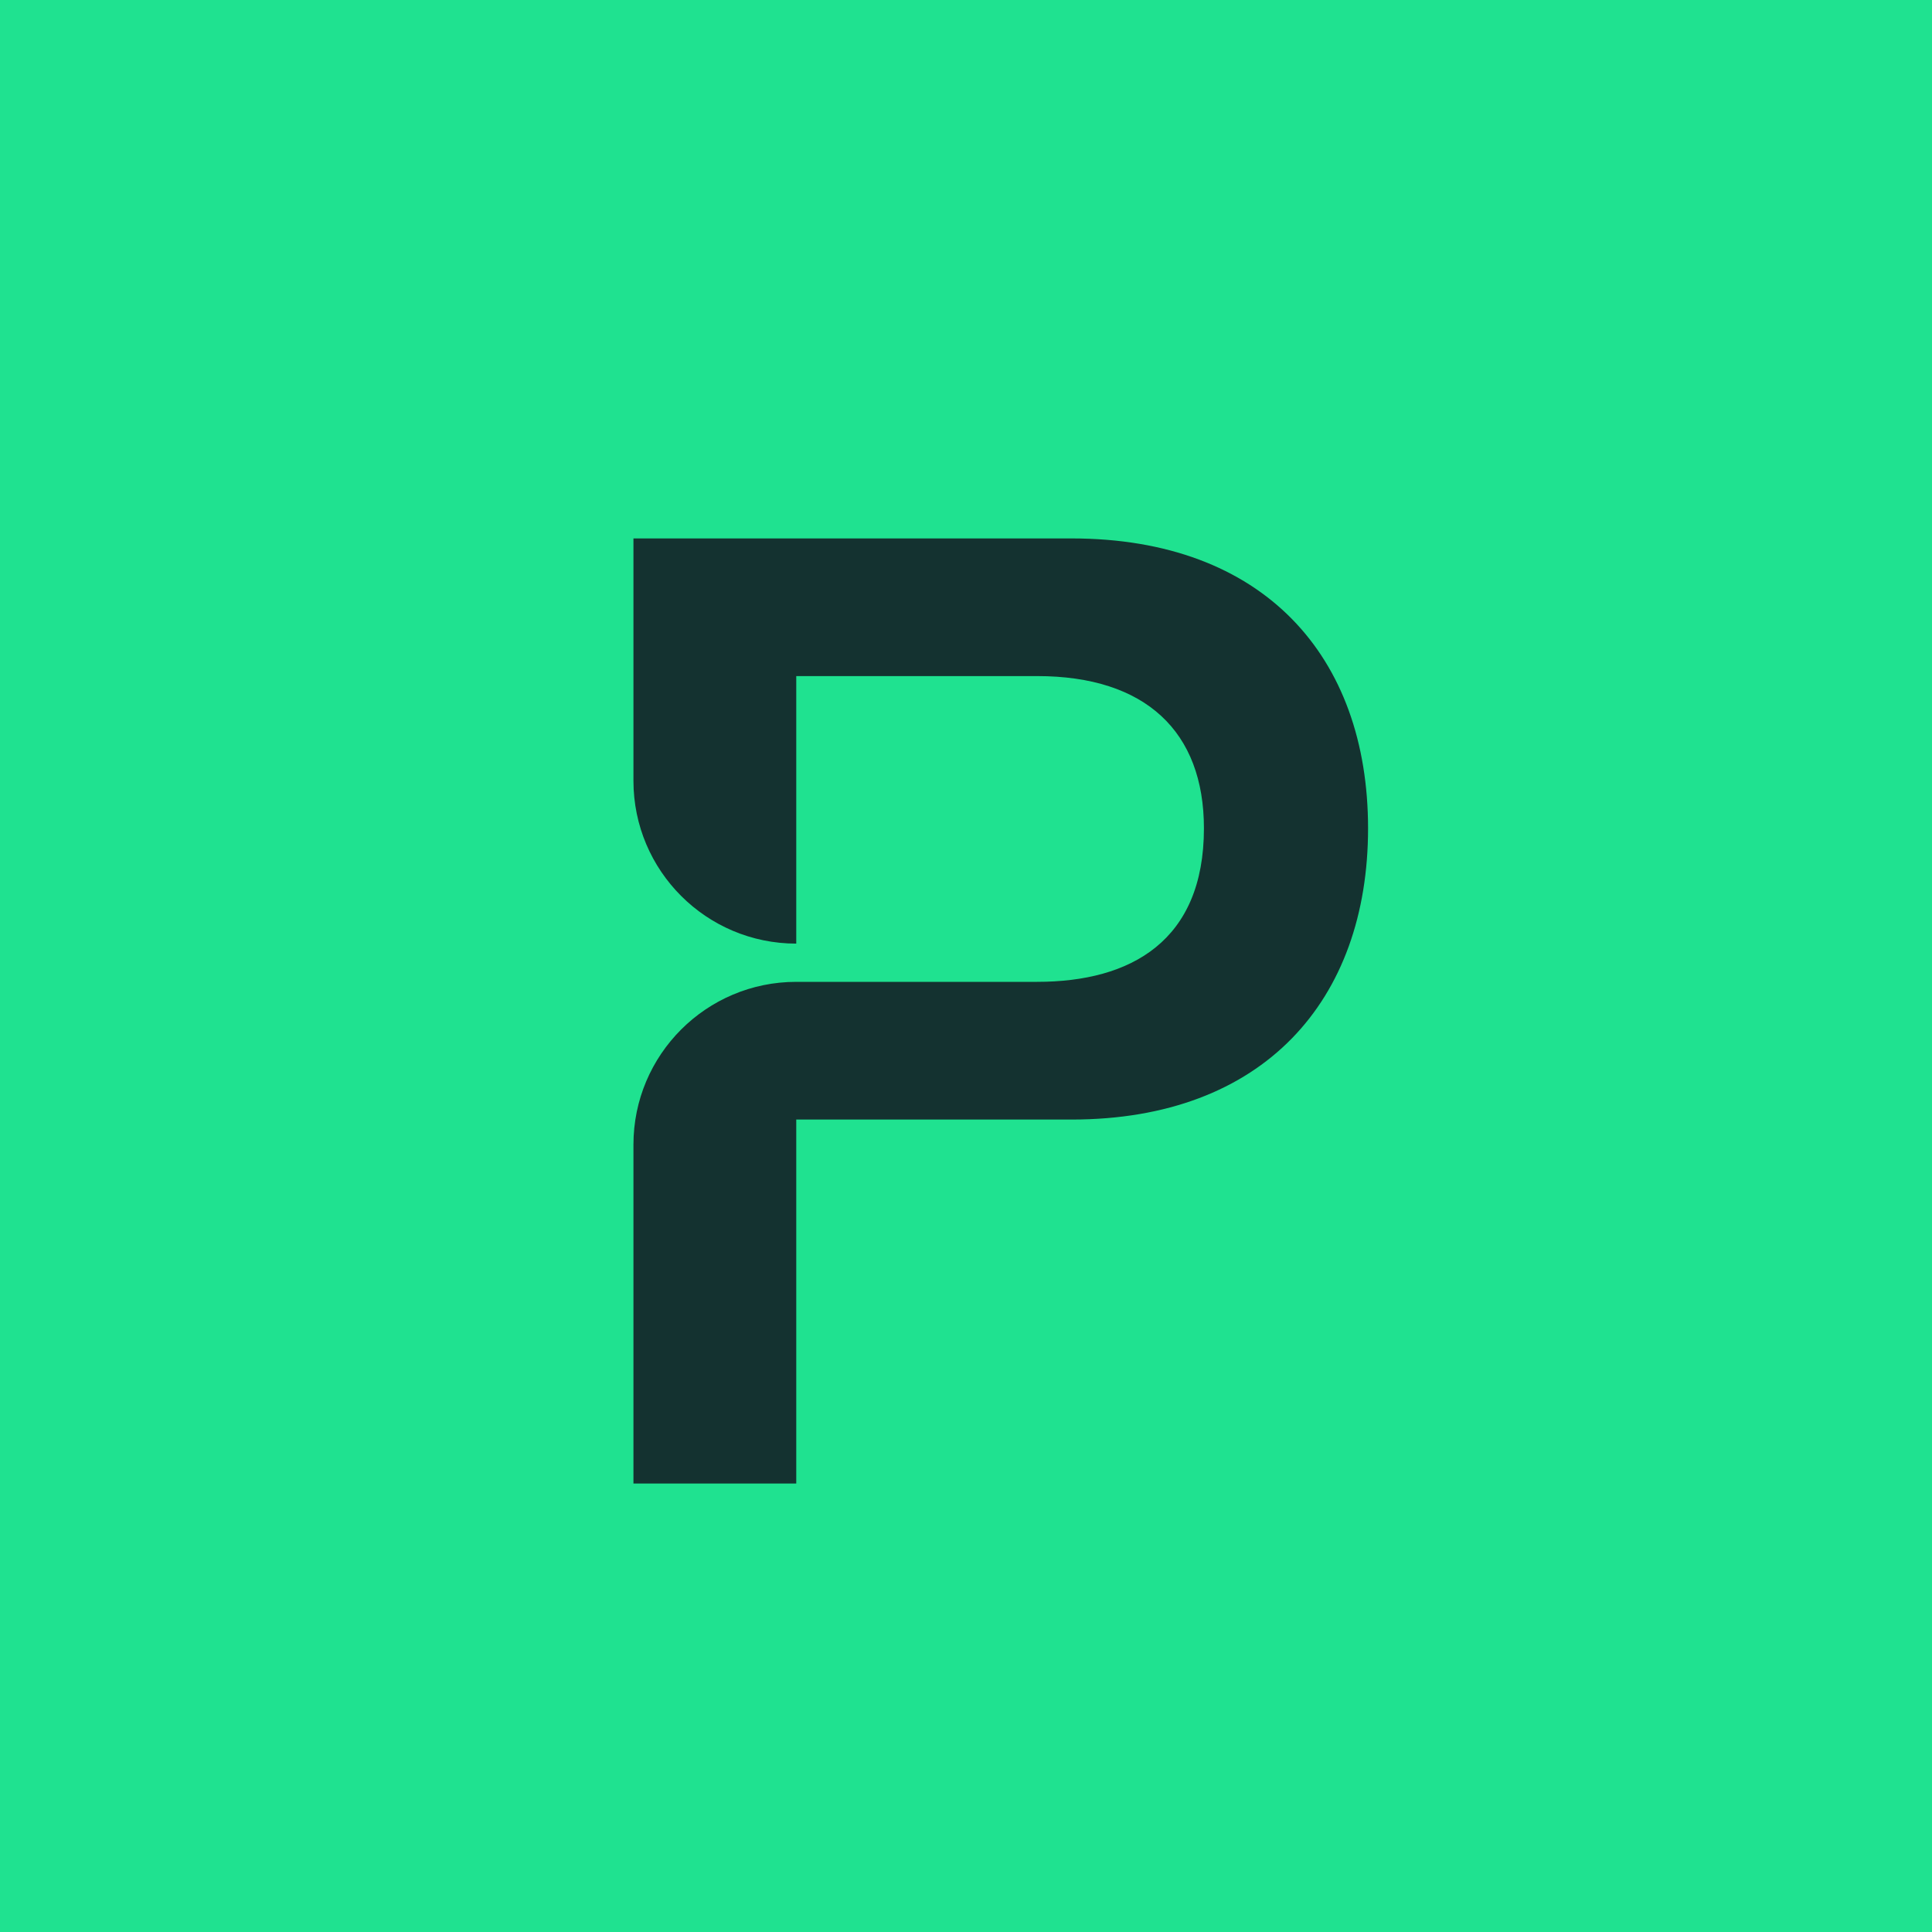
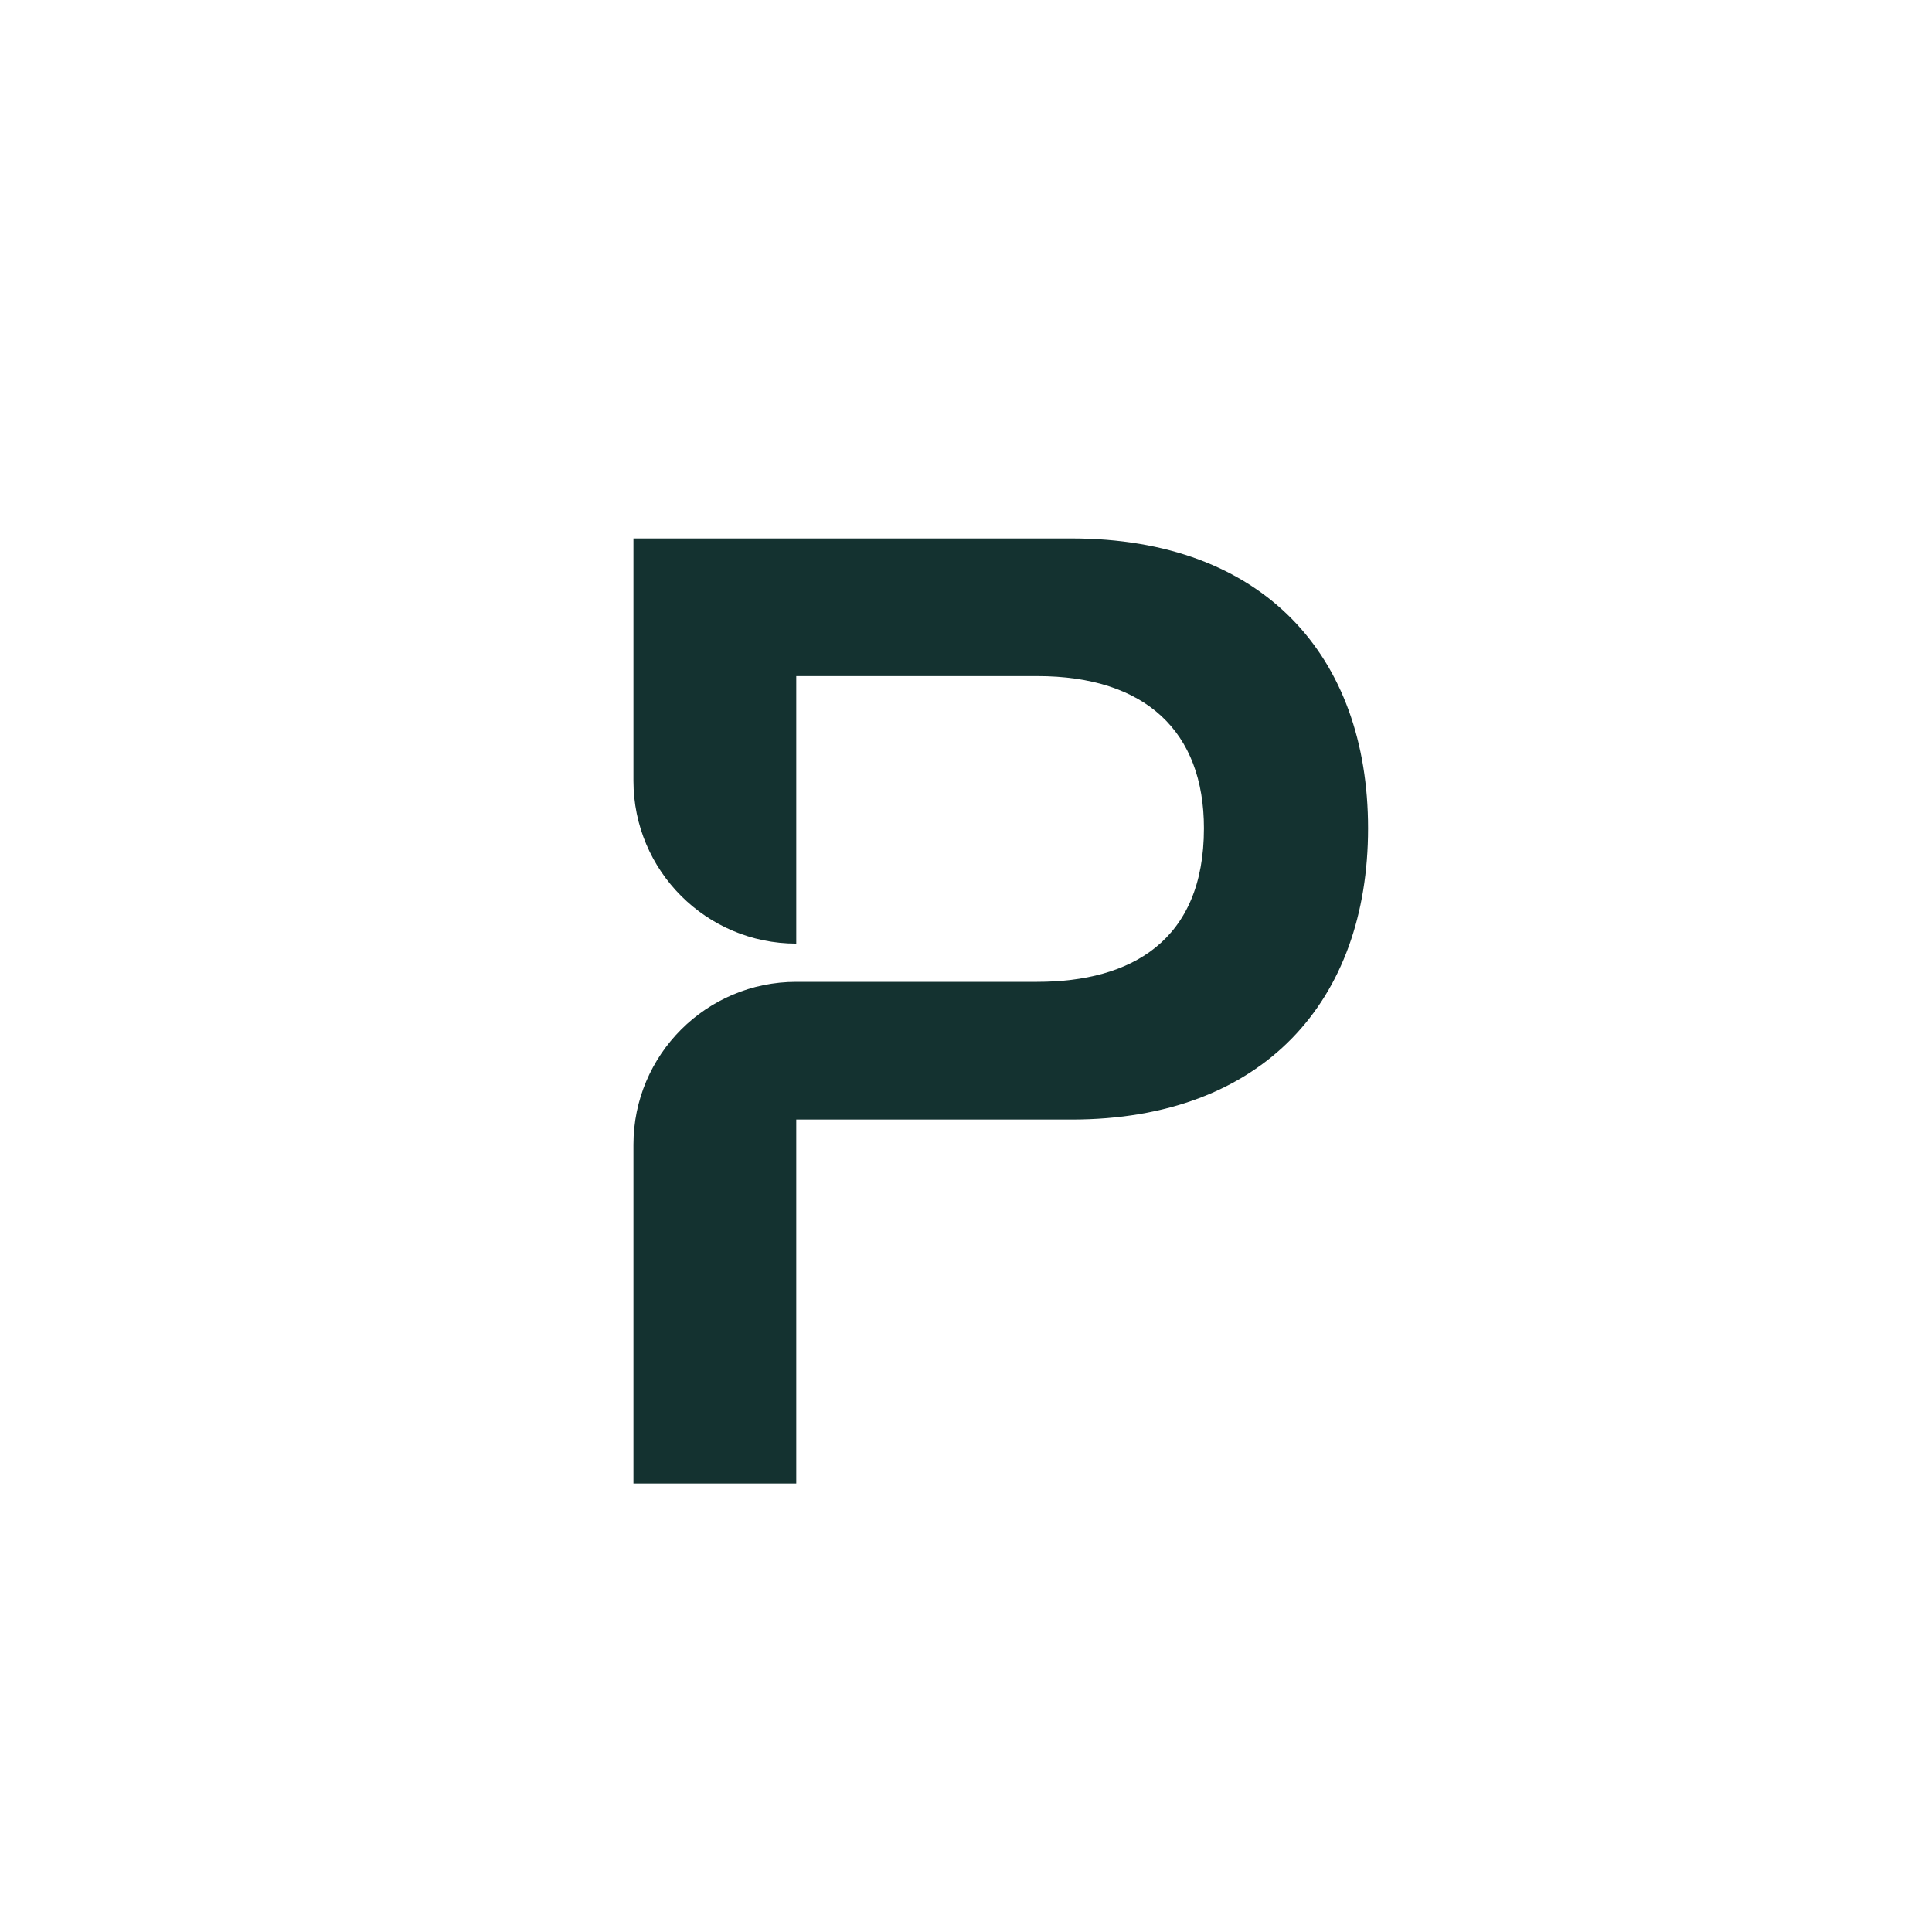
<svg xmlns="http://www.w3.org/2000/svg" fill="none" viewBox="0 0 800 800">
-   <path fill="#1FE290" d="M0 0h800v800H0z" />
  <path fill="#143230" d="M443.713 222.951H262.296v100.366c0 37.226 30.189 67.414 67.415 67.414V279.952h99.751c44.943 0 69.059 23.02 69.059 63.03 0 46.587-30.145 63.578-69.059 63.578h-99.751c-37.226 0-67.415 30.188-67.415 67.415v140.31h67.415V463.583h114.002c79.472 0 122.771-49.328 122.771-120.579 0-71.251-43.277-120.053-122.771-120.053Z" />
</svg>